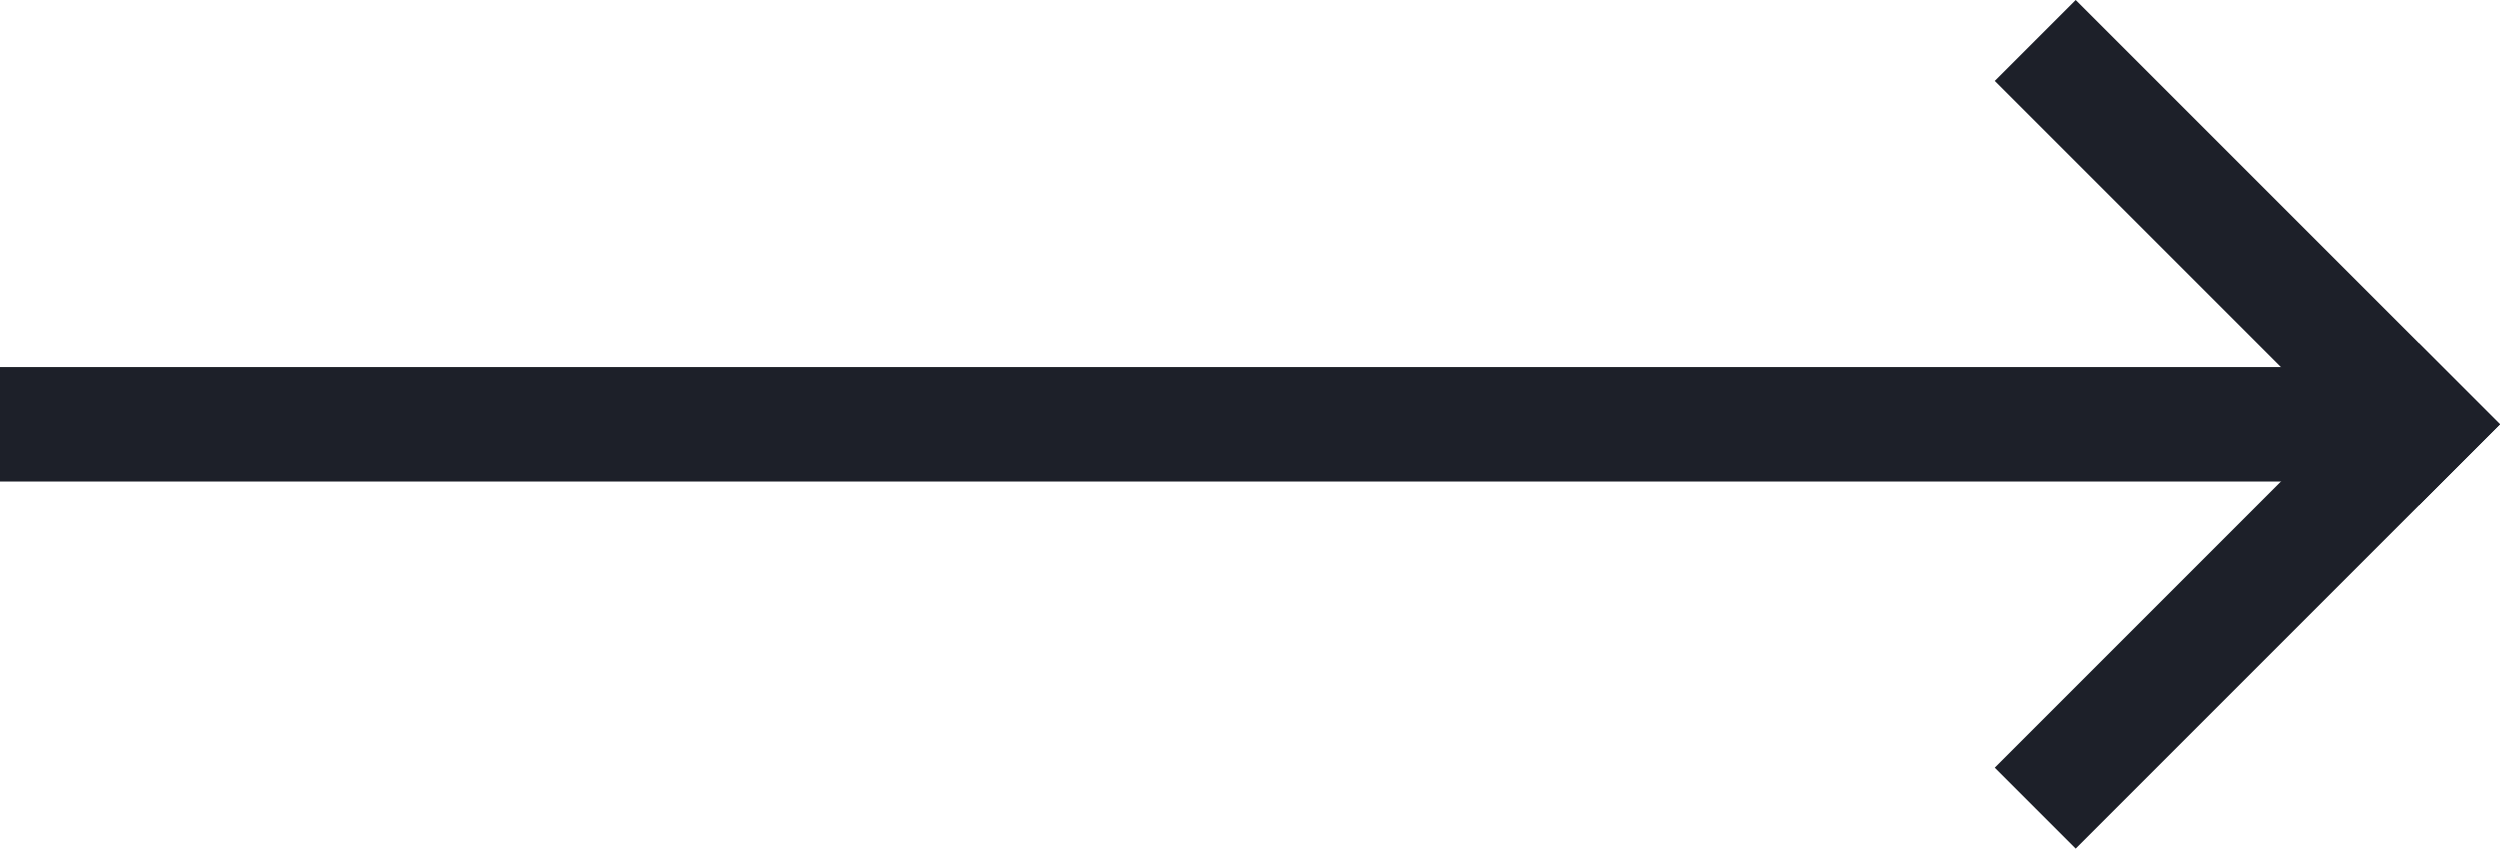
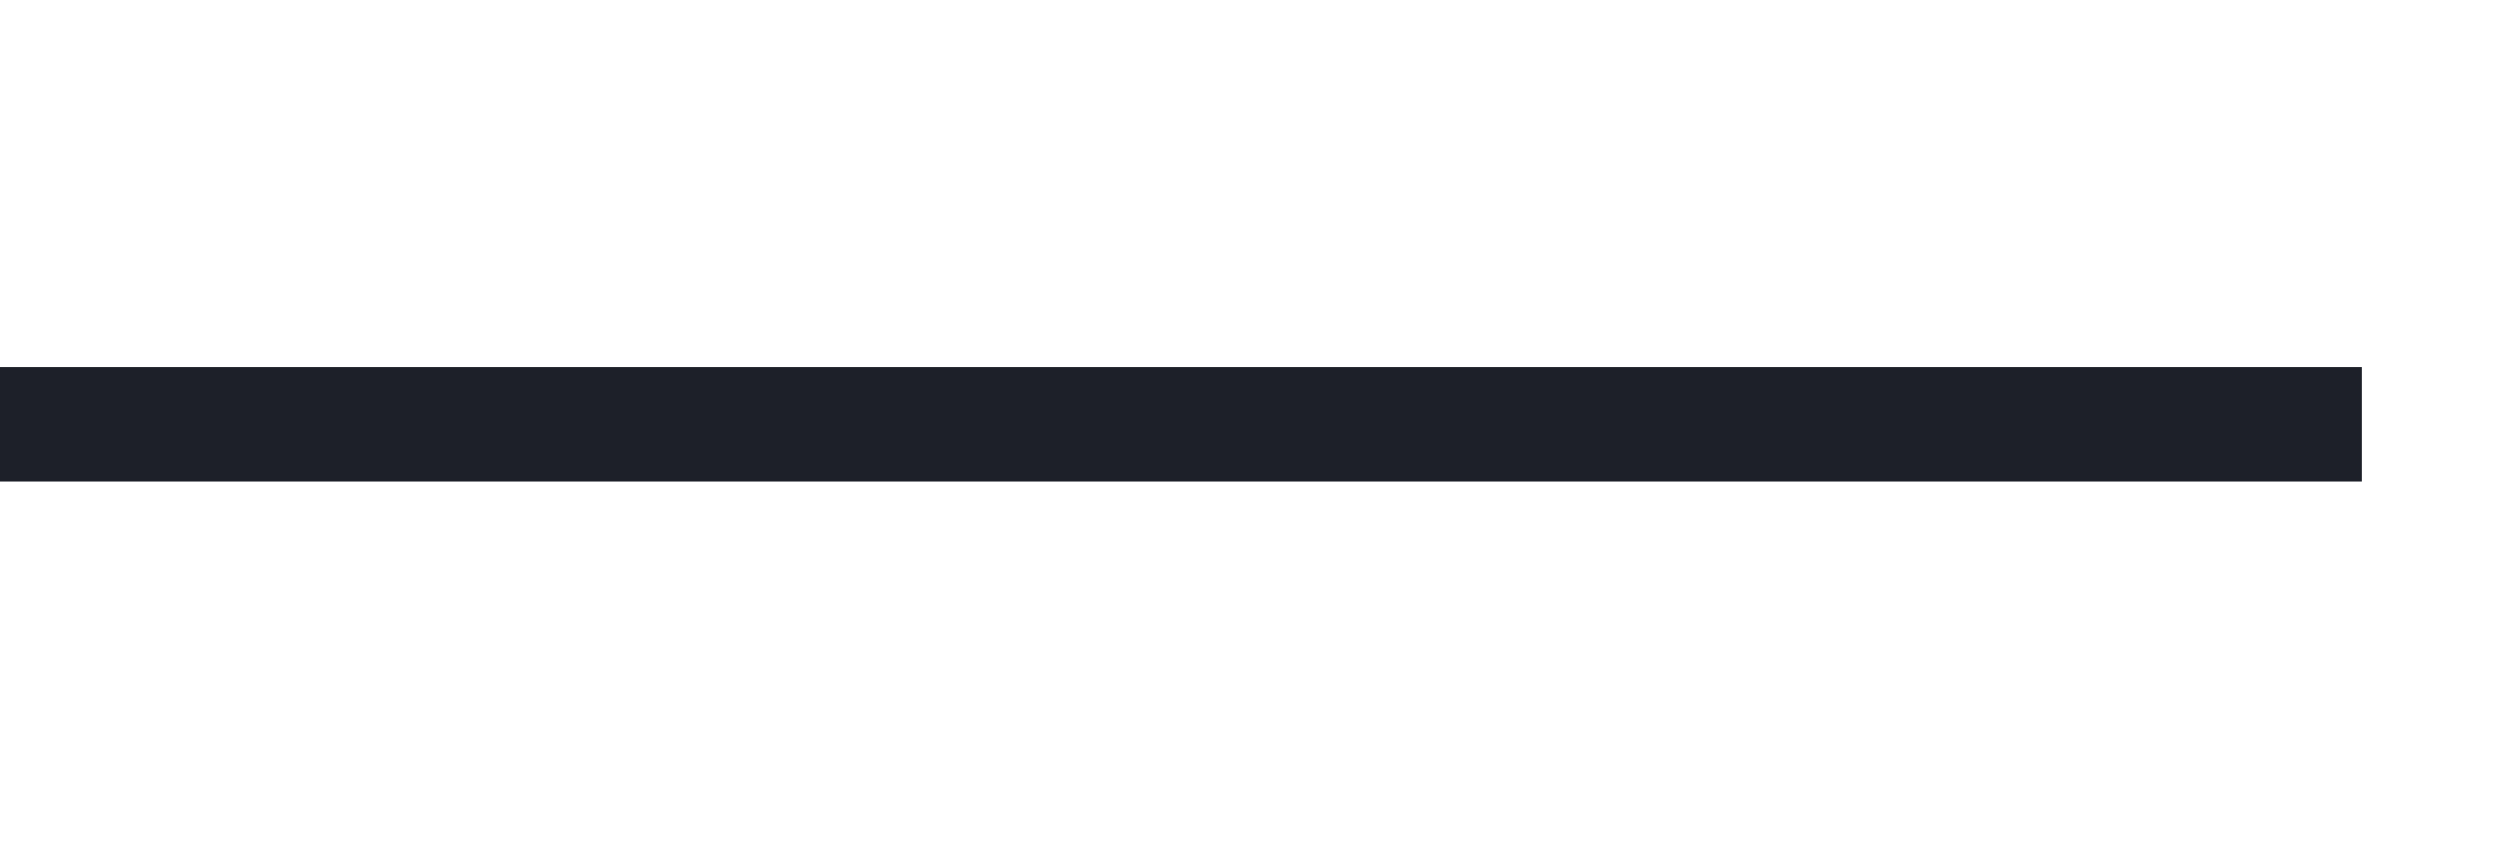
<svg xmlns="http://www.w3.org/2000/svg" width="43.684" height="14.828" viewBox="0 0 43.684 14.828">
  <g id="arrow_left" transform="translate(1 1.414)">
    <line id="Linha_5" data-name="Linha 5" x1="39.27" transform="translate(0 6)" fill="none" stroke="#1d2029" stroke-linecap="square" stroke-width="2" />
-     <line id="Linha_6" data-name="Linha 6" x2="6" y2="6" transform="translate(35.27)" fill="none" stroke="#1d2029" stroke-linecap="square" stroke-width="2" />
-     <line id="Linha_7" data-name="Linha 7" y1="6" x2="6" transform="translate(35.27 6)" fill="none" stroke="#1d2029" stroke-linecap="square" stroke-width="2" />
  </g>
</svg>